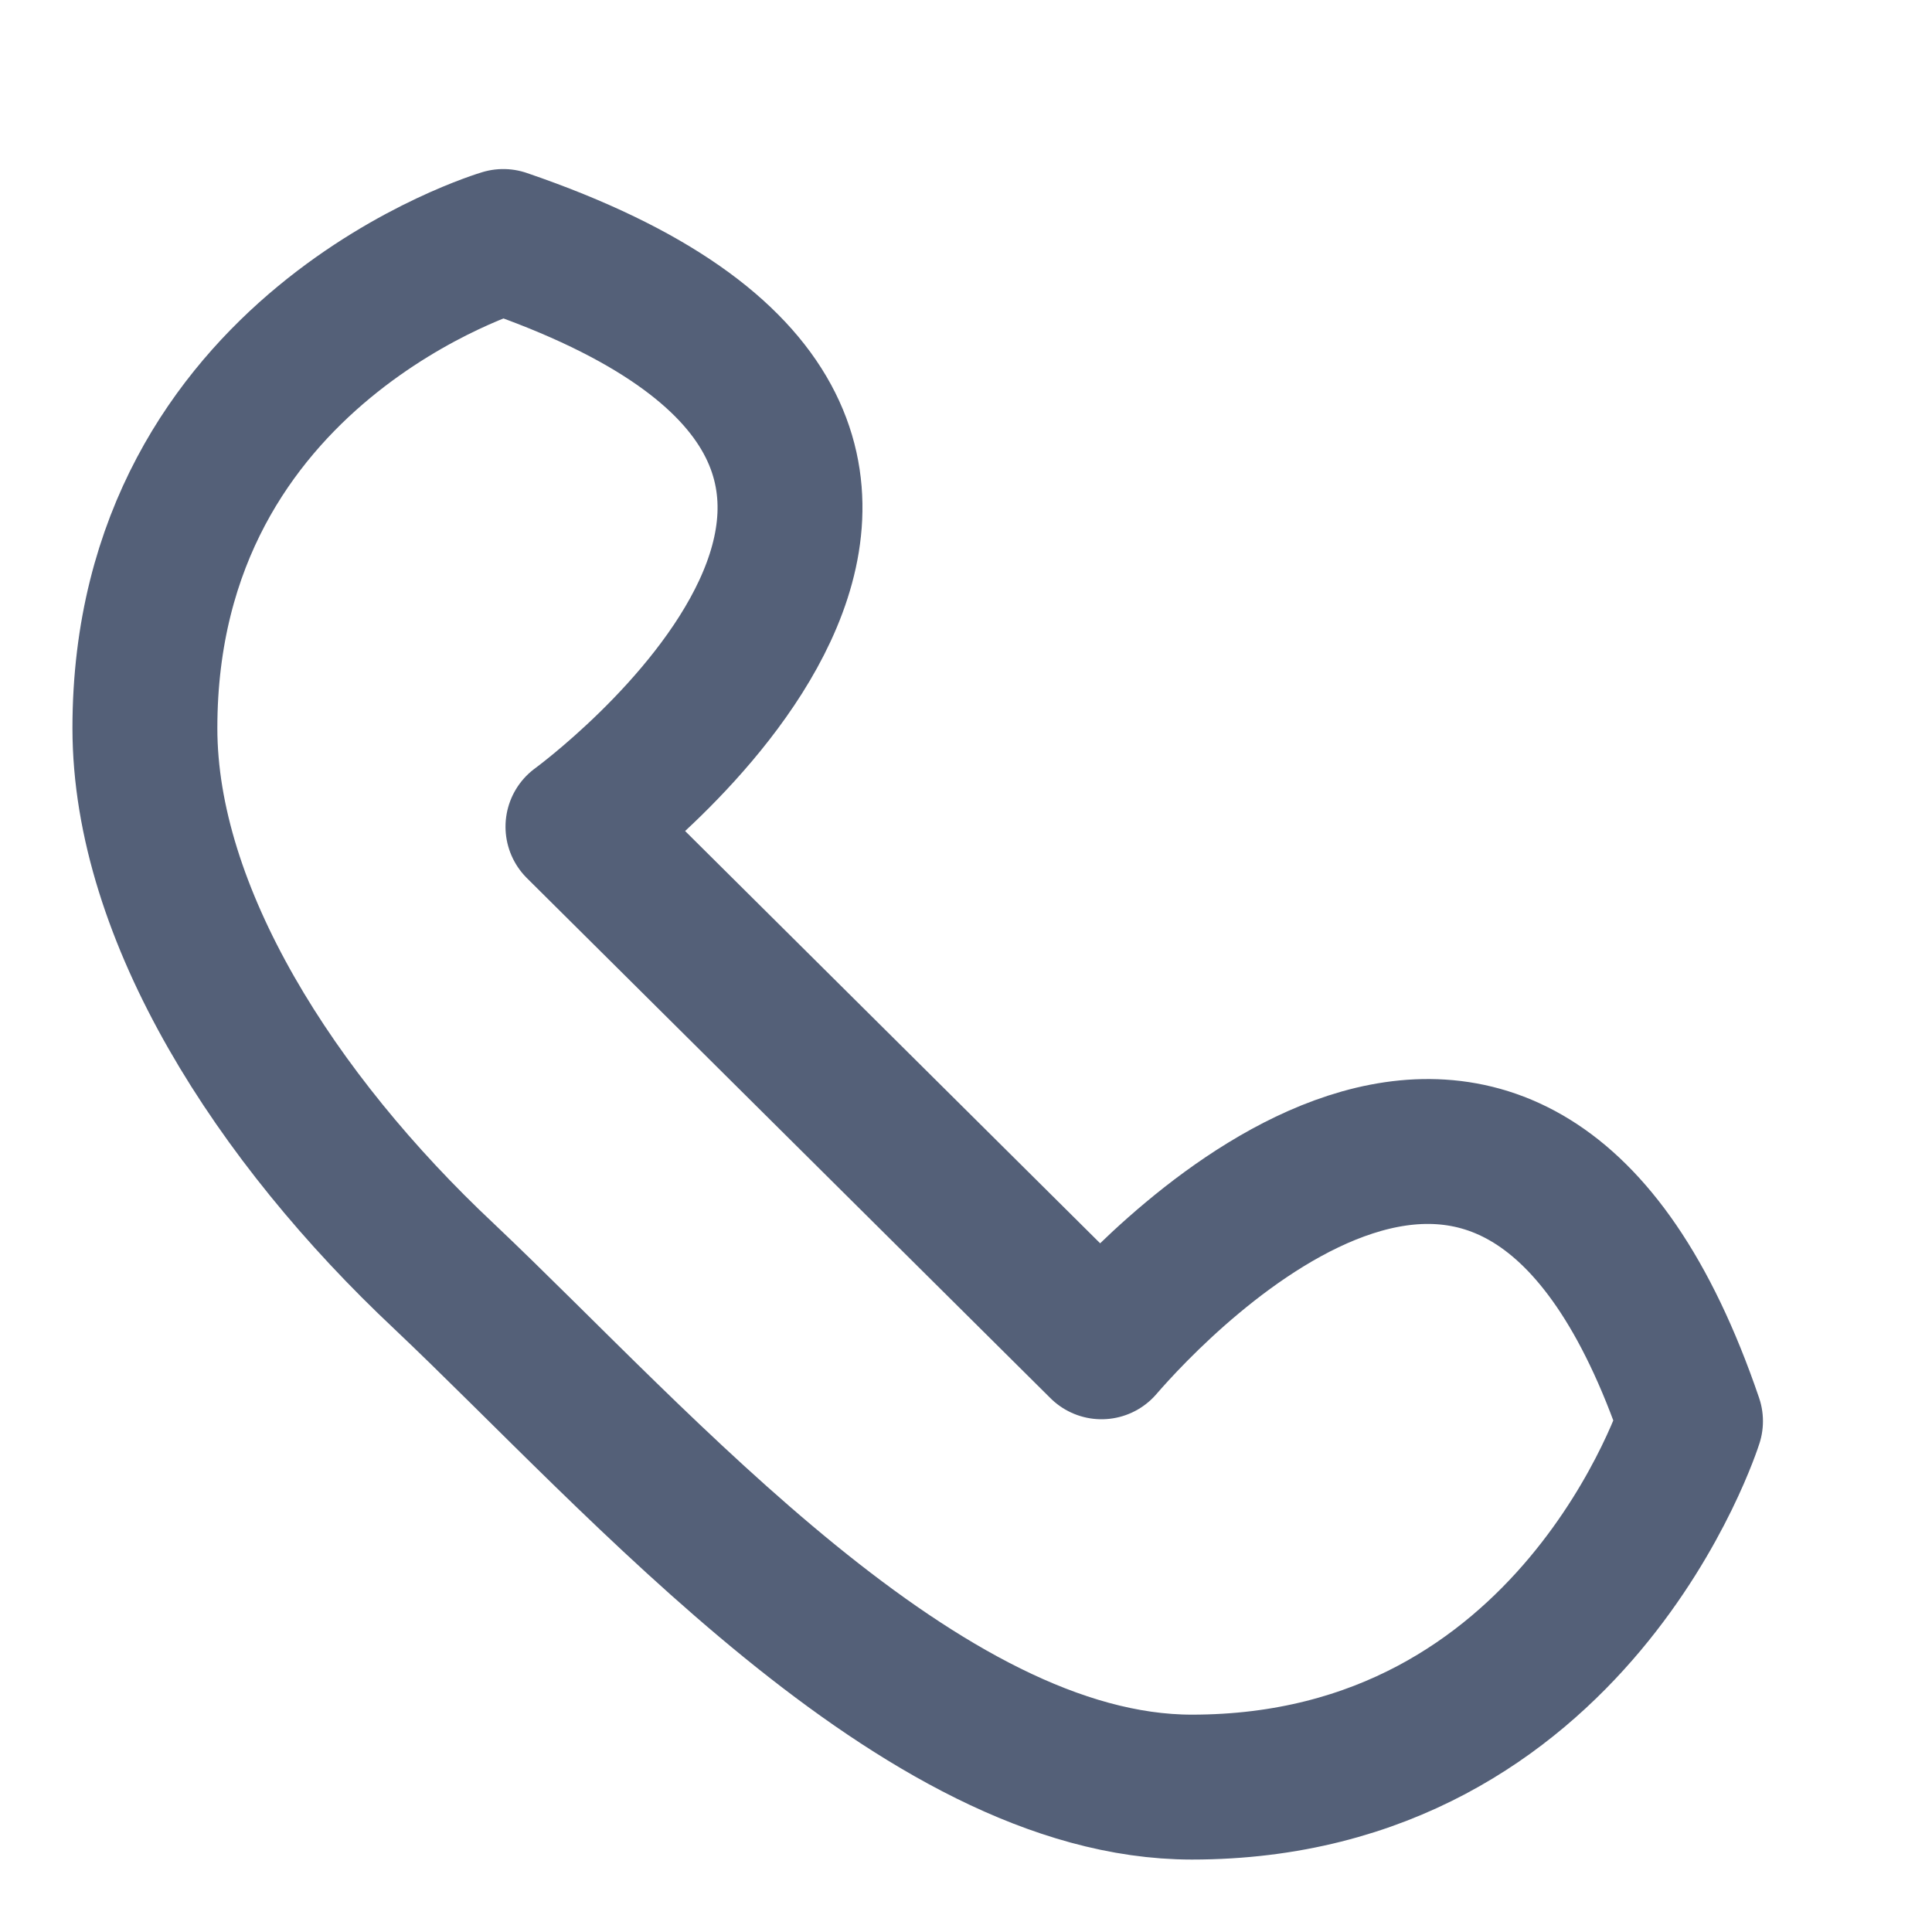
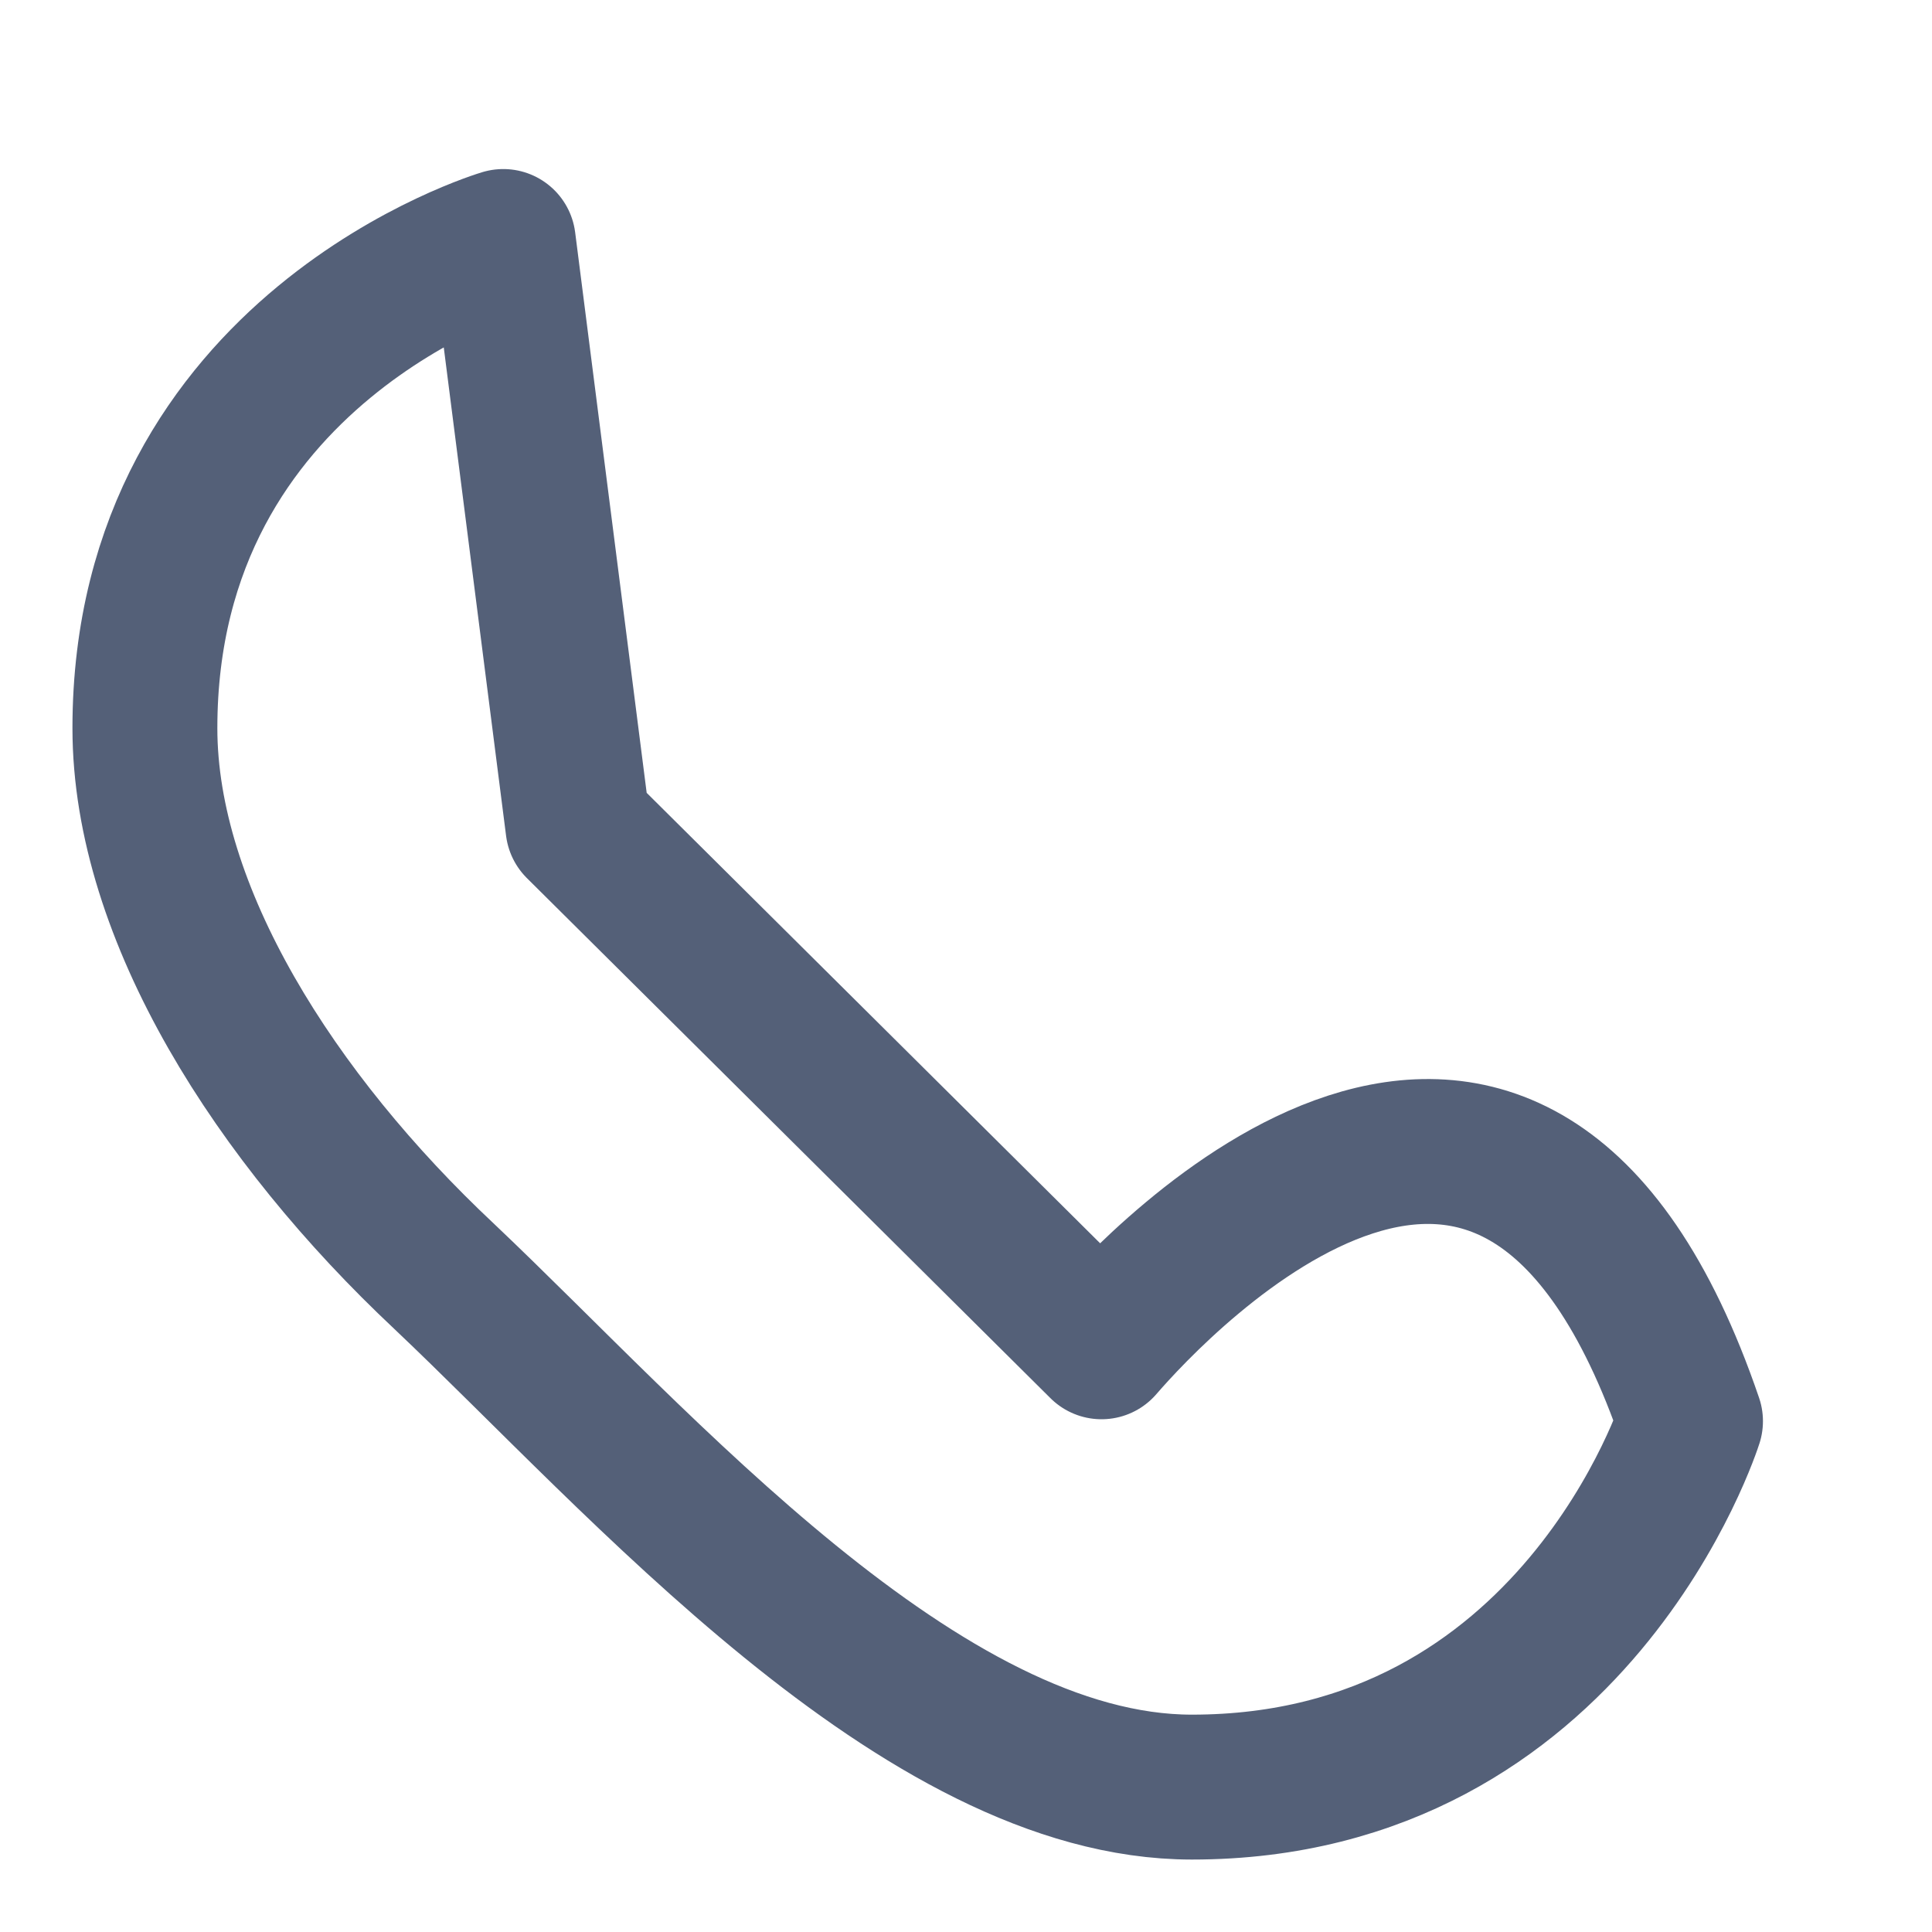
<svg xmlns="http://www.w3.org/2000/svg" width="20" height="20" viewBox="0 0 20 20" fill="none">
-   <path d="M5.983 8.558L11.403 13.942C11.984 13.269 15.662 9.327 17.5 14.712C17.5 14.712 16.307 18.5 12.338 18.5C9.533 18.5 6.629 15.135 4.597 13.212C2.855 11.577 1.5 9.462 1.5 7.538C1.5 3.597 5.21 2.5 5.21 2.5C11.403 4.615 5.983 8.558 5.983 8.558Z" stroke="#546078" stroke-width="1.5" stroke-miterlimit="10" stroke-linejoin="round" />
+   <path d="M5.983 8.558L11.403 13.942C11.984 13.269 15.662 9.327 17.5 14.712C17.5 14.712 16.307 18.5 12.338 18.5C9.533 18.5 6.629 15.135 4.597 13.212C2.855 11.577 1.5 9.462 1.5 7.538C1.5 3.597 5.21 2.5 5.21 2.5Z" stroke="#546078" stroke-width="1.5" stroke-miterlimit="10" stroke-linejoin="round" />
</svg>